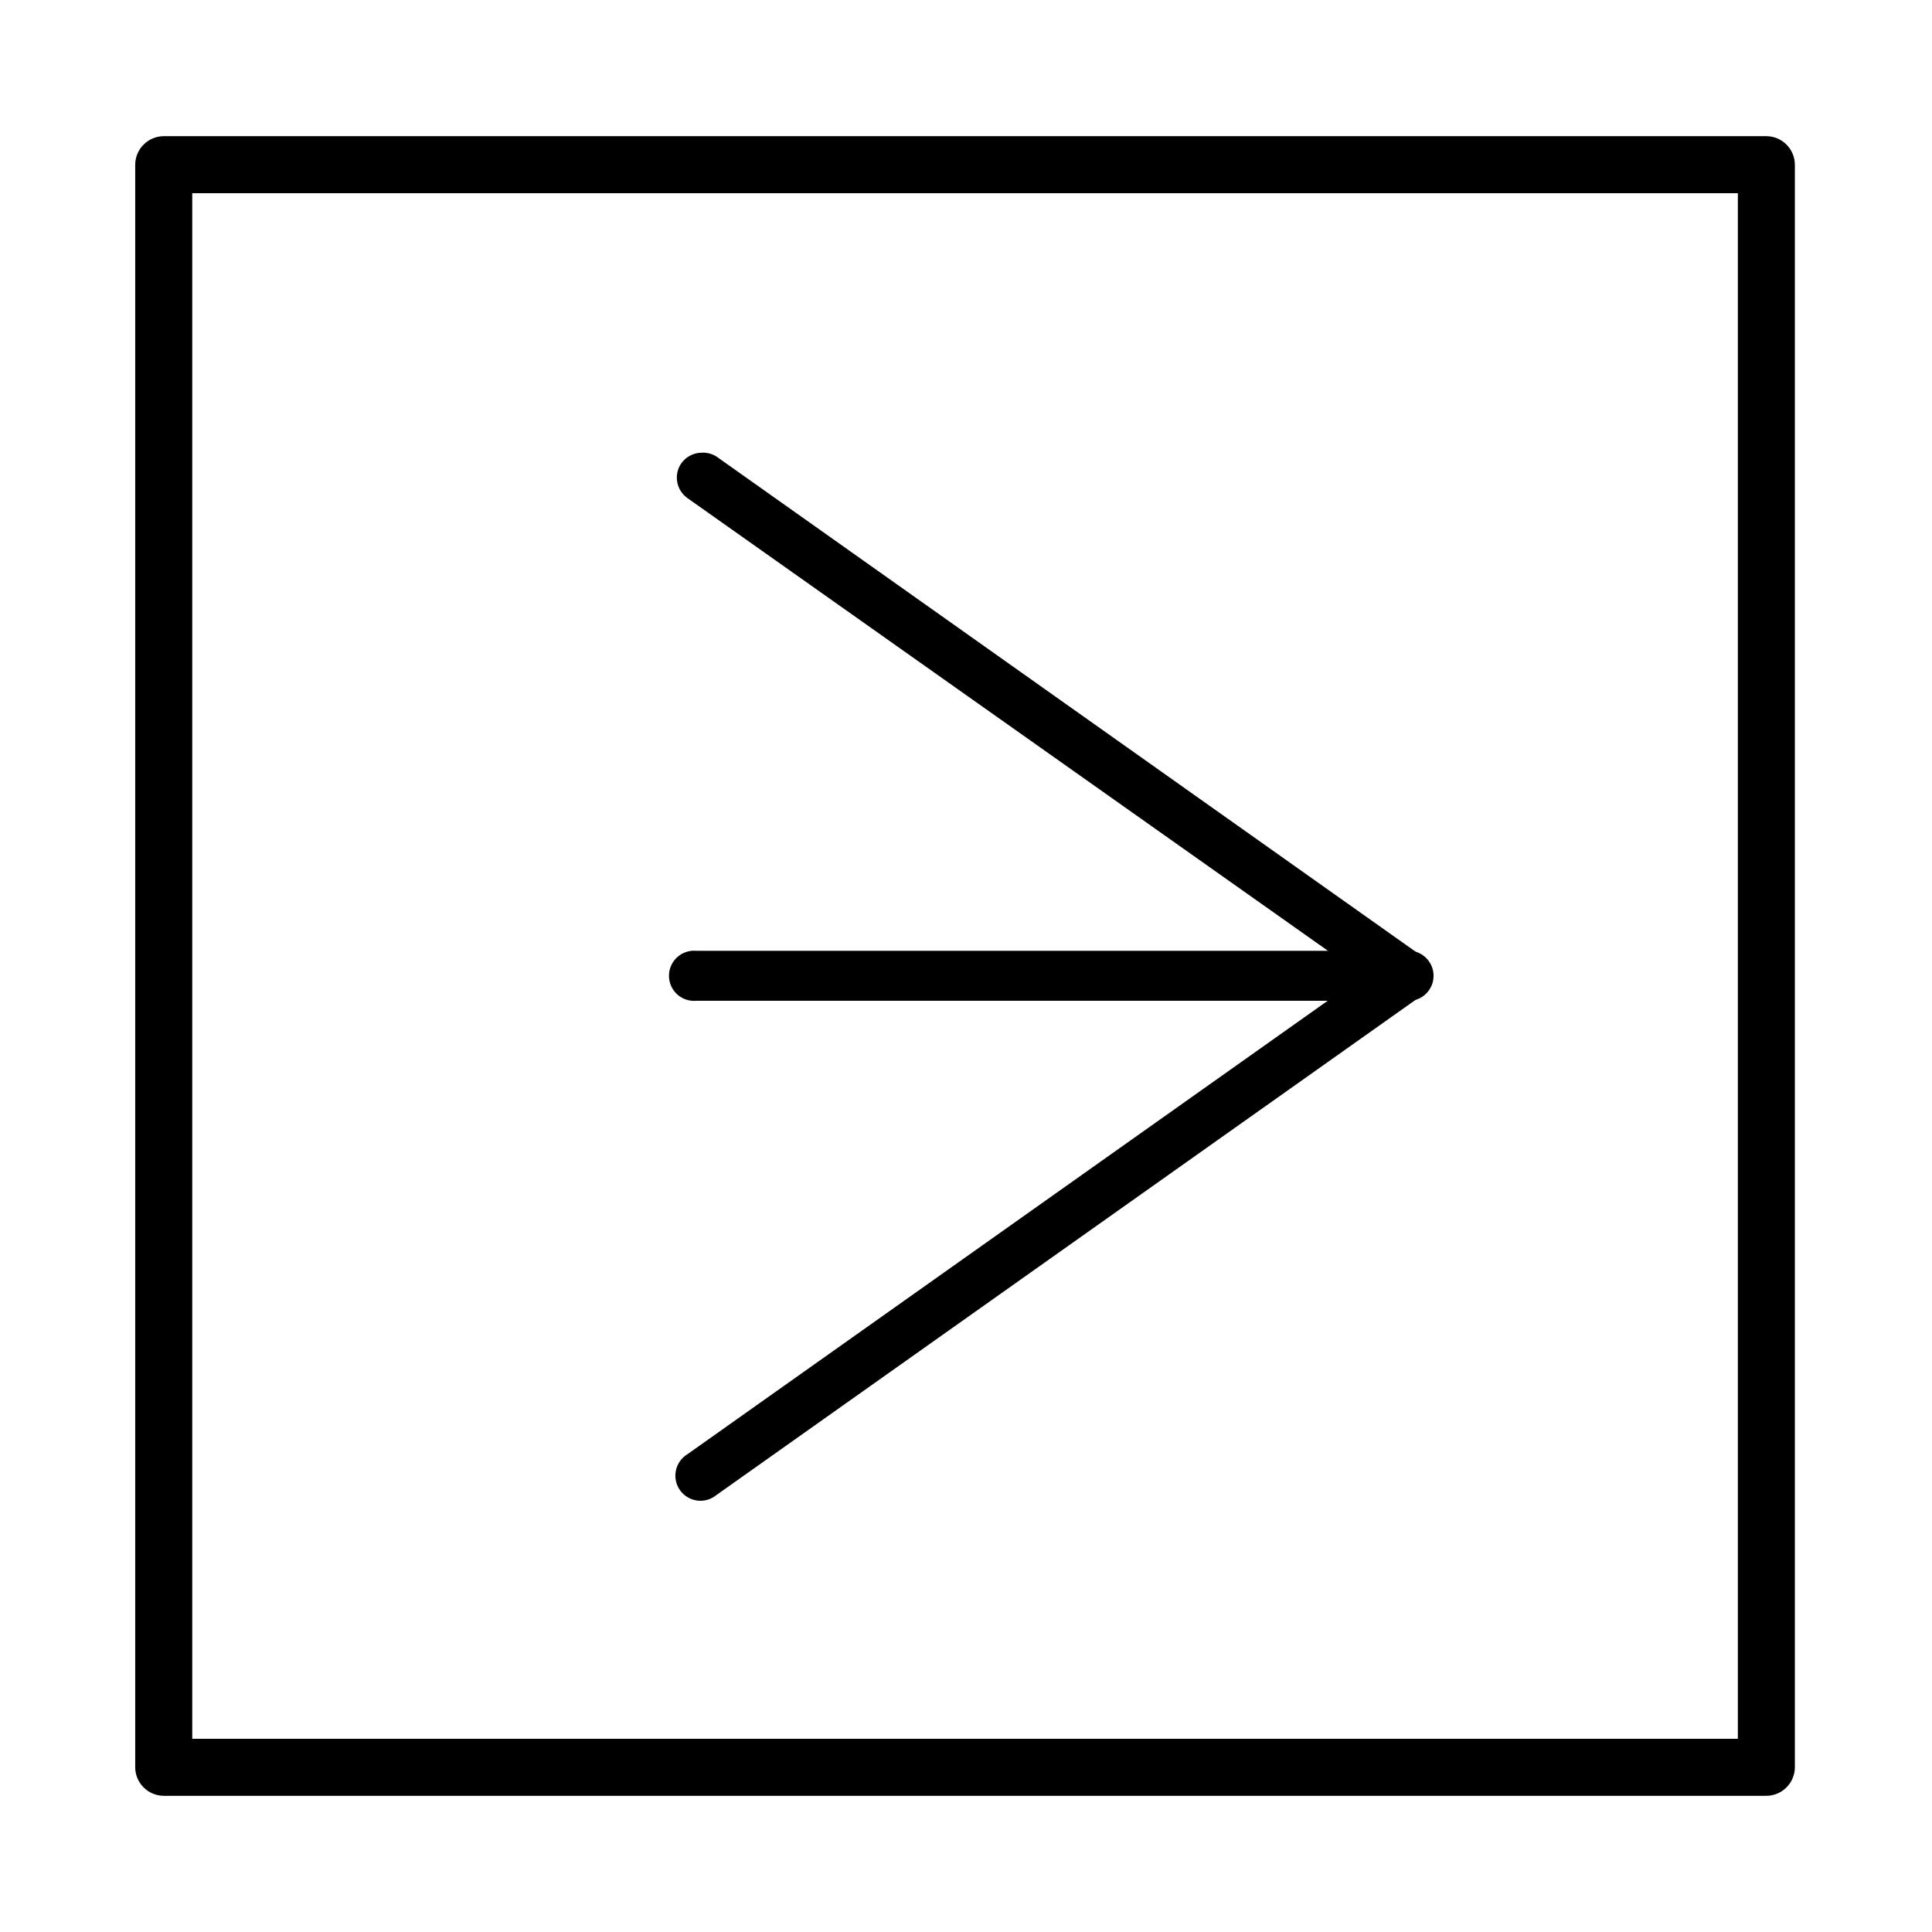
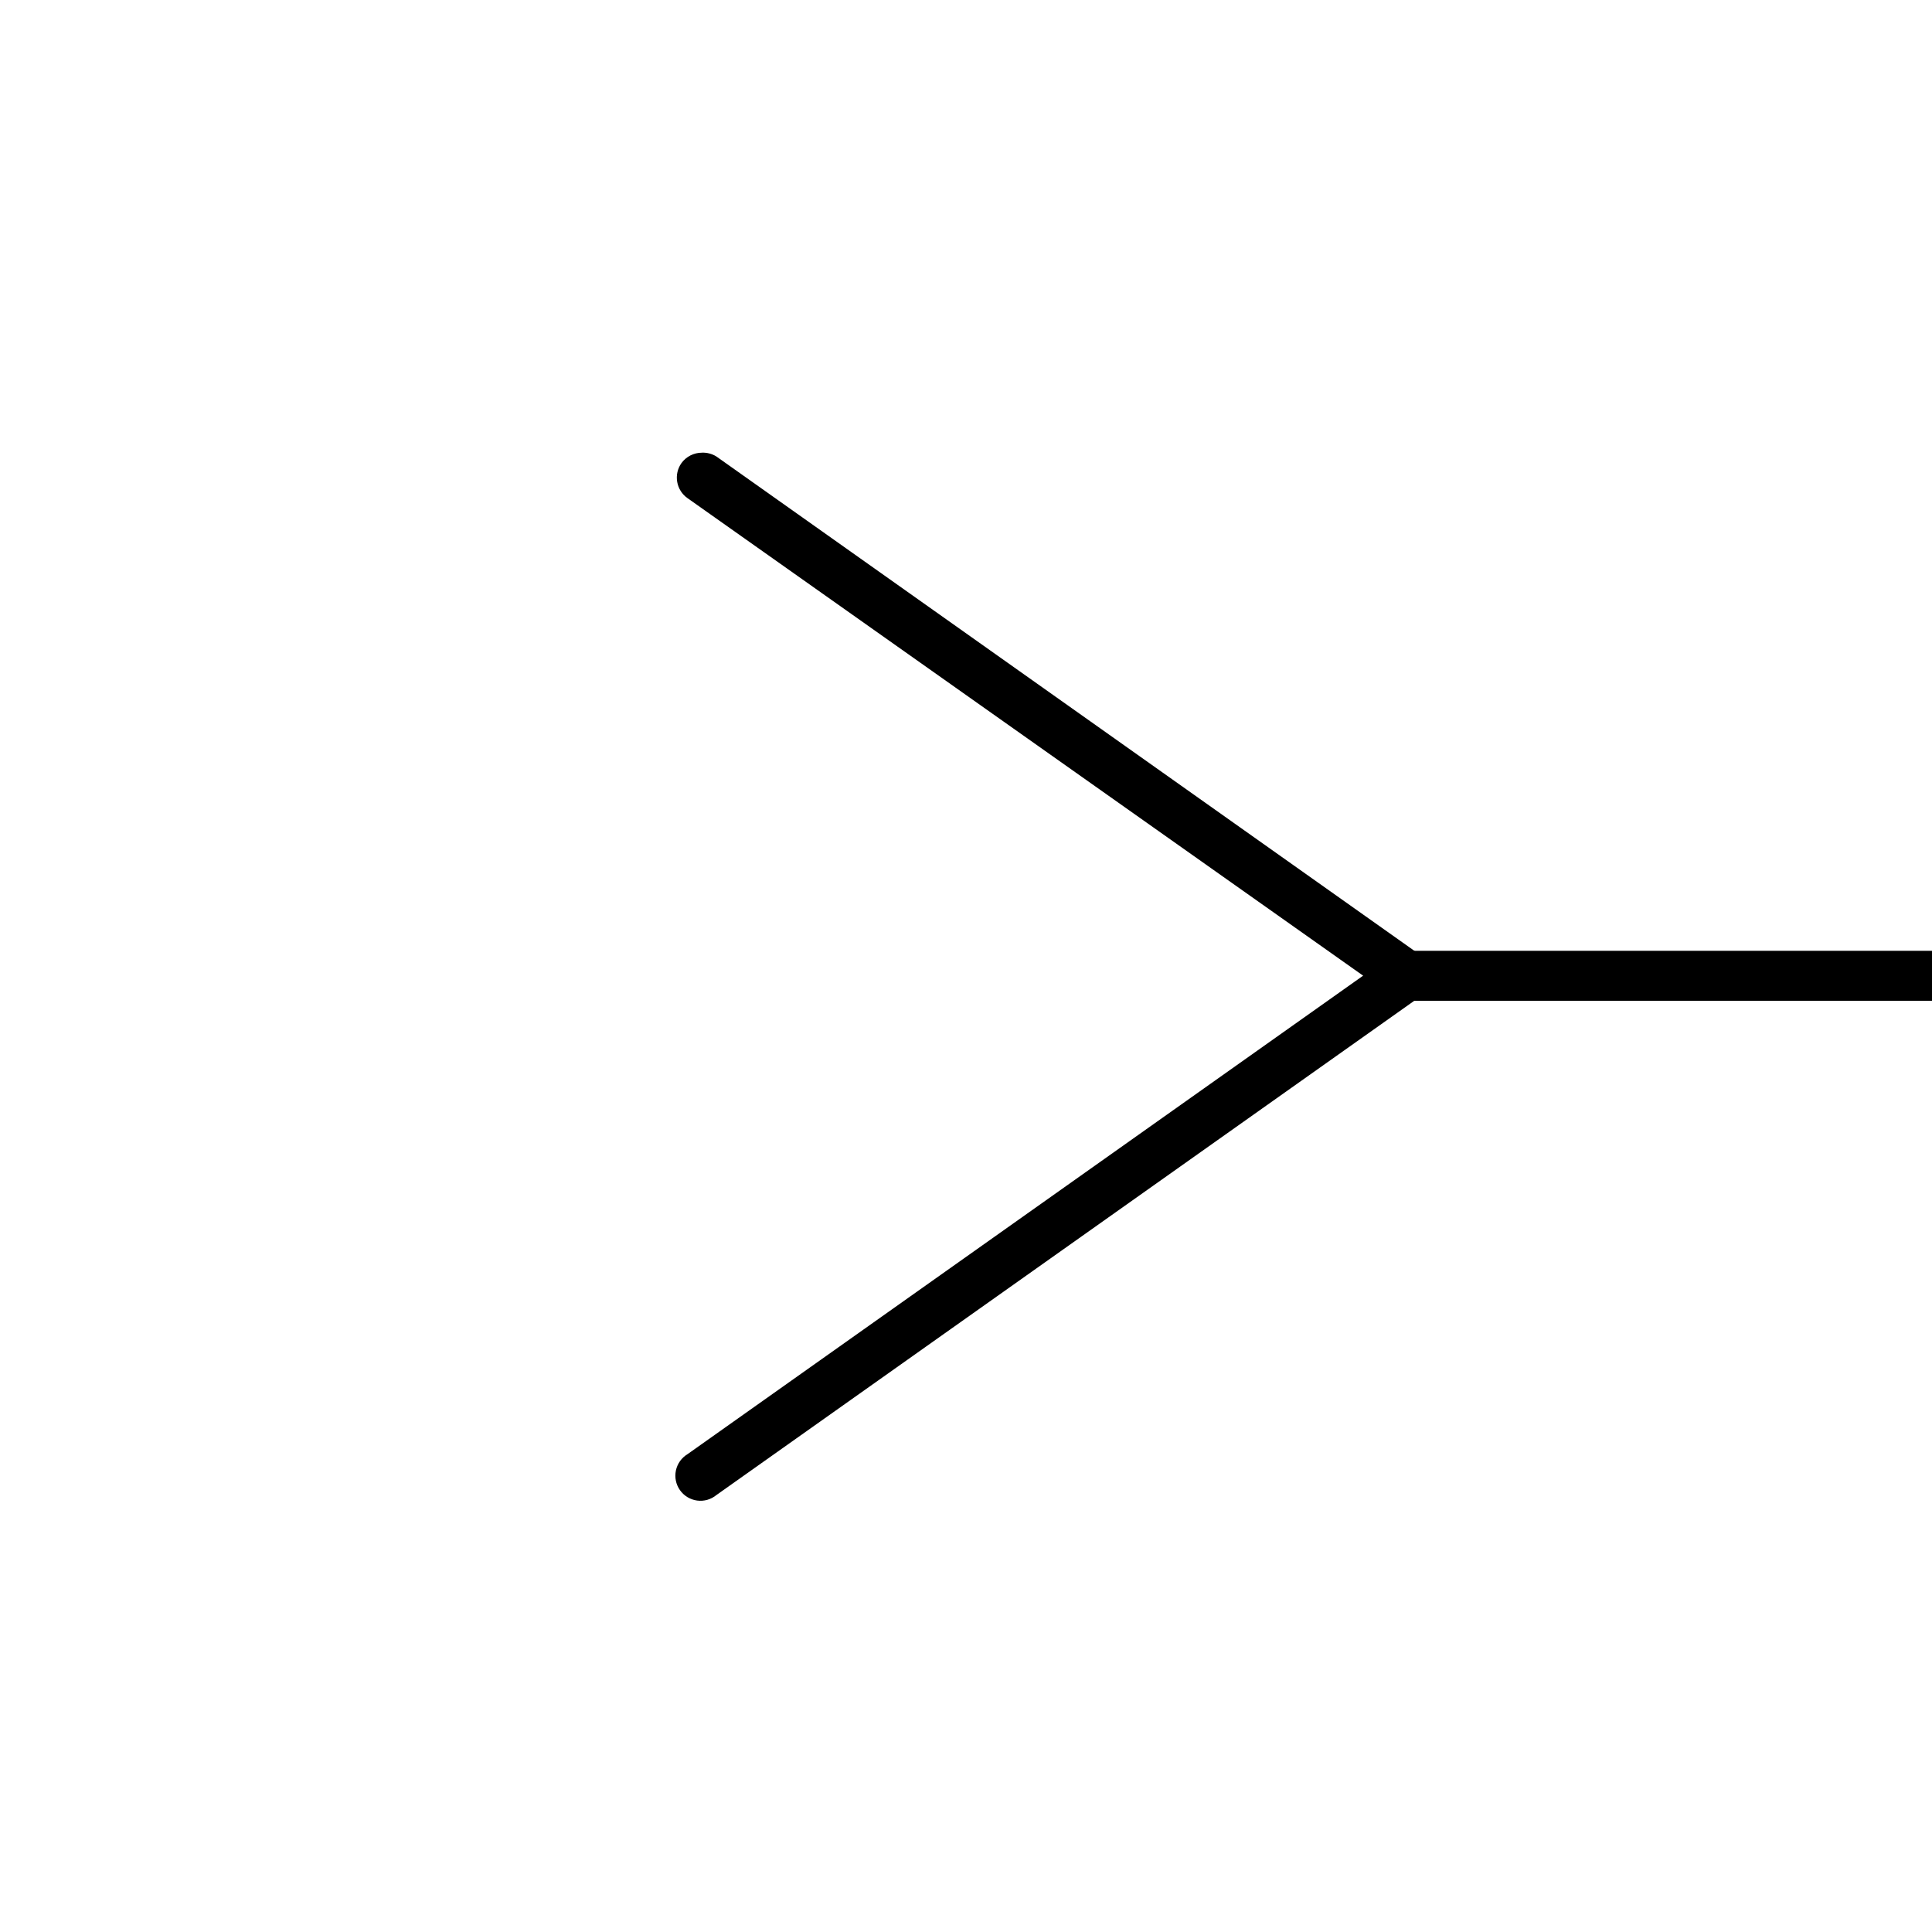
<svg xmlns="http://www.w3.org/2000/svg" fill="#000000" width="800px" height="800px" version="1.1" viewBox="144 144 512 512">
  <g>
    <path d="m330.02 263.97c-2.152-0.004-4.18 1.027-5.441 2.773-1.016 1.441-1.418 3.231-1.113 4.969 0.301 1.738 1.281 3.285 2.727 4.301l179.05 126.55-179.05 126.81c-1.582 0.957-2.695 2.527-3.074 4.332-0.379 1.809 0.012 3.695 1.078 5.203 1.066 1.508 2.711 2.504 4.543 2.754 1.832 0.246 3.684-0.281 5.109-1.457l186.66-132.2c1.773-1.234 2.832-3.254 2.832-5.414s-1.059-4.184-2.832-5.418l-186.66-132.2c-1.145-0.711-2.481-1.062-3.828-1.008z" />
-     <path d="m516.68 395.97h-188.17c-1.855-0.164-3.695 0.461-5.07 1.723-1.375 1.258-2.156 3.039-2.156 4.902s0.781 3.641 2.156 4.902c1.375 1.258 3.215 1.883 5.07 1.723h188.17c1.859 0.16 3.699-0.465 5.074-1.723 1.371-1.262 2.156-3.039 2.156-4.902s-0.785-3.644-2.156-4.902c-1.375-1.262-3.215-1.887-5.074-1.723z" />
-     <path d="m612.1 619.91h-424.71c-4.16-0.027-7.531-3.394-7.559-7.555v-424.71c0.027-4.164 3.398-7.531 7.559-7.559h424.71c4.164 0.027 7.531 3.394 7.559 7.559v424.71c-0.027 4.16-3.394 7.527-7.559 7.555zm-417.15-15.113h409.6v-409.6h-409.6z" />
+     <path d="m516.68 395.97c-1.855-0.164-3.695 0.461-5.07 1.723-1.375 1.258-2.156 3.039-2.156 4.902s0.781 3.641 2.156 4.902c1.375 1.258 3.215 1.883 5.07 1.723h188.17c1.859 0.16 3.699-0.465 5.074-1.723 1.371-1.262 2.156-3.039 2.156-4.902s-0.785-3.644-2.156-4.902c-1.375-1.262-3.215-1.887-5.074-1.723z" />
  </g>
</svg>